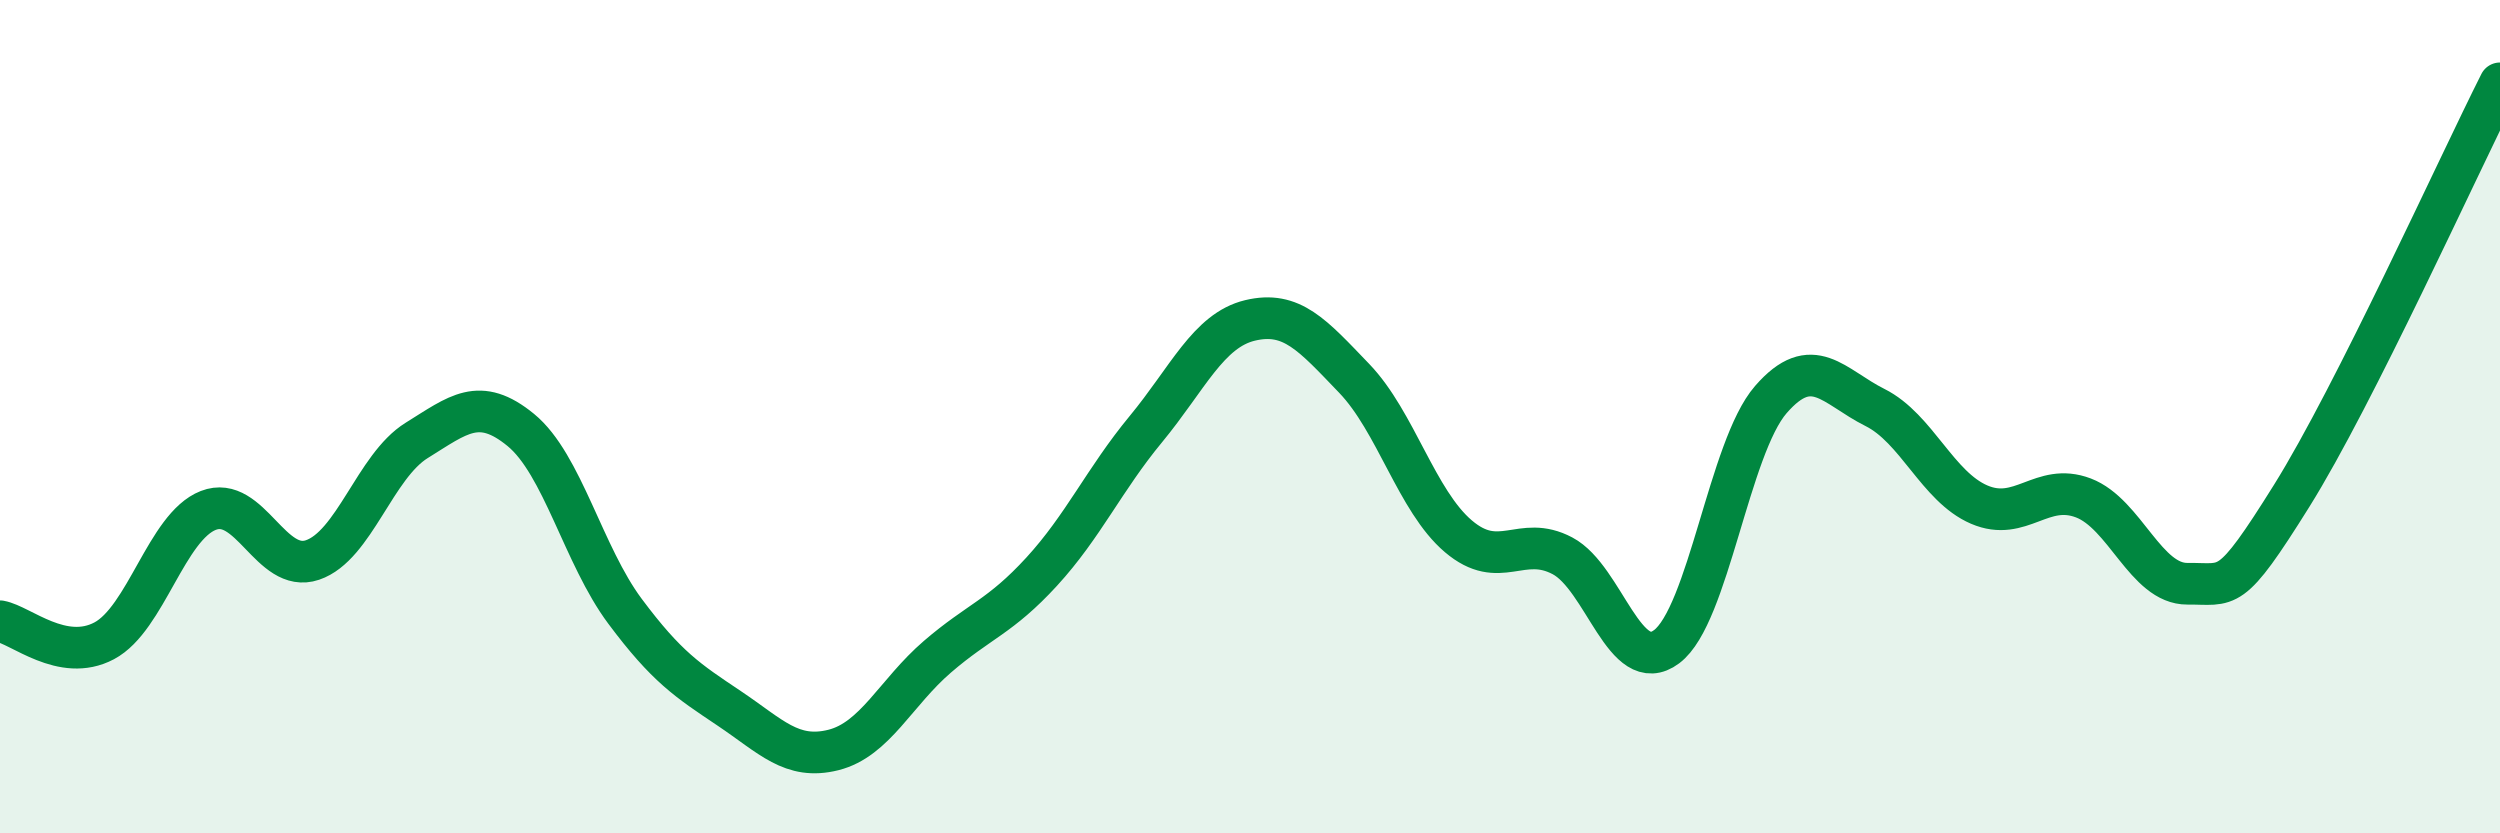
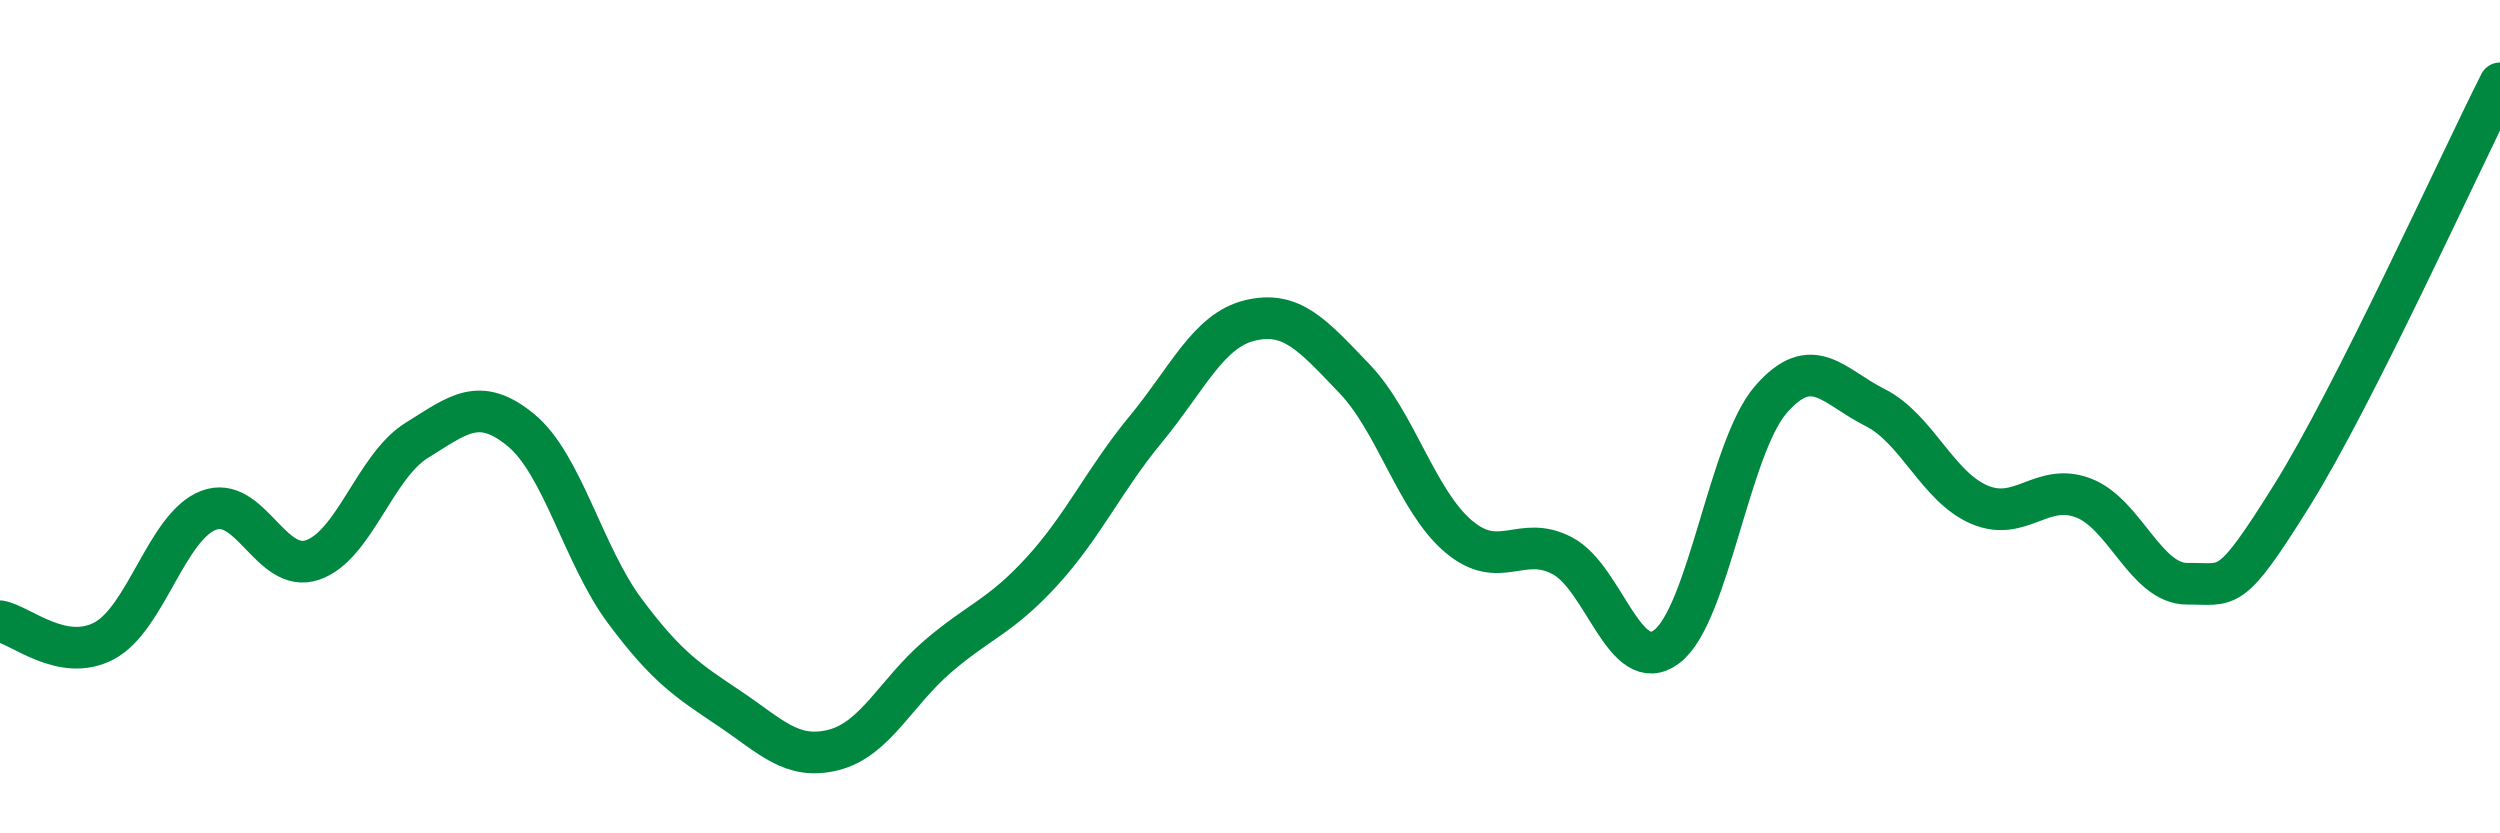
<svg xmlns="http://www.w3.org/2000/svg" width="60" height="20" viewBox="0 0 60 20">
-   <path d="M 0,14.91 C 0.5,15 1.5,15.91 2.5,15.38 C 3.5,14.85 4,12.64 5,12.25 C 6,11.86 6.5,13.78 7.5,13.44 C 8.5,13.1 9,11.19 10,10.57 C 11,9.95 11.5,9.5 12.5,10.32 C 13.5,11.14 14,13.33 15,14.67 C 16,16.01 16.5,16.33 17.5,17 C 18.5,17.67 19,18.25 20,18 C 21,17.75 21.5,16.62 22.5,15.76 C 23.5,14.9 24,14.81 25,13.72 C 26,12.63 26.5,11.51 27.5,10.3 C 28.5,9.09 29,7.93 30,7.69 C 31,7.45 31.5,8.04 32.5,9.08 C 33.5,10.12 34,12.02 35,12.87 C 36,13.72 36.5,12.81 37.5,13.34 C 38.5,13.87 39,16.27 40,15.52 C 41,14.77 41.5,10.74 42.5,9.59 C 43.5,8.44 44,9.28 45,9.78 C 46,10.28 46.5,11.68 47.5,12.11 C 48.5,12.54 49,11.57 50,11.95 C 51,12.33 51.5,14.02 52.5,14.01 C 53.5,14 53.5,14.3 55,11.9 C 56.5,9.5 59,3.98 60,2L60 20L0 20Z" fill="#008740" opacity="0.1" stroke-linecap="round" stroke-linejoin="round" />
  <path d="M 0,14.91 C 0.5,15 1.5,15.91 2.5,15.38 C 3.5,14.85 4,12.64 5,12.25 C 6,11.86 6.5,13.78 7.5,13.44 C 8.5,13.1 9,11.19 10,10.57 C 11,9.95 11.5,9.5 12.5,10.32 C 13.5,11.14 14,13.33 15,14.67 C 16,16.01 16.5,16.33 17.5,17 C 18.5,17.67 19,18.25 20,18 C 21,17.75 21.5,16.62 22.5,15.76 C 23.5,14.9 24,14.81 25,13.72 C 26,12.63 26.5,11.51 27.5,10.3 C 28.5,9.09 29,7.93 30,7.69 C 31,7.45 31.5,8.04 32.5,9.08 C 33.5,10.12 34,12.02 35,12.87 C 36,13.72 36.5,12.81 37.5,13.34 C 38.5,13.87 39,16.27 40,15.52 C 41,14.77 41.5,10.74 42.5,9.59 C 43.5,8.44 44,9.28 45,9.78 C 46,10.28 46.5,11.68 47.5,12.11 C 48.5,12.54 49,11.57 50,11.95 C 51,12.33 51.5,14.02 52.5,14.01 C 53.5,14 53.5,14.3 55,11.9 C 56.5,9.5 59,3.98 60,2" stroke="#008740" stroke-width="1" fill="none" stroke-linecap="round" stroke-linejoin="round" />
</svg>